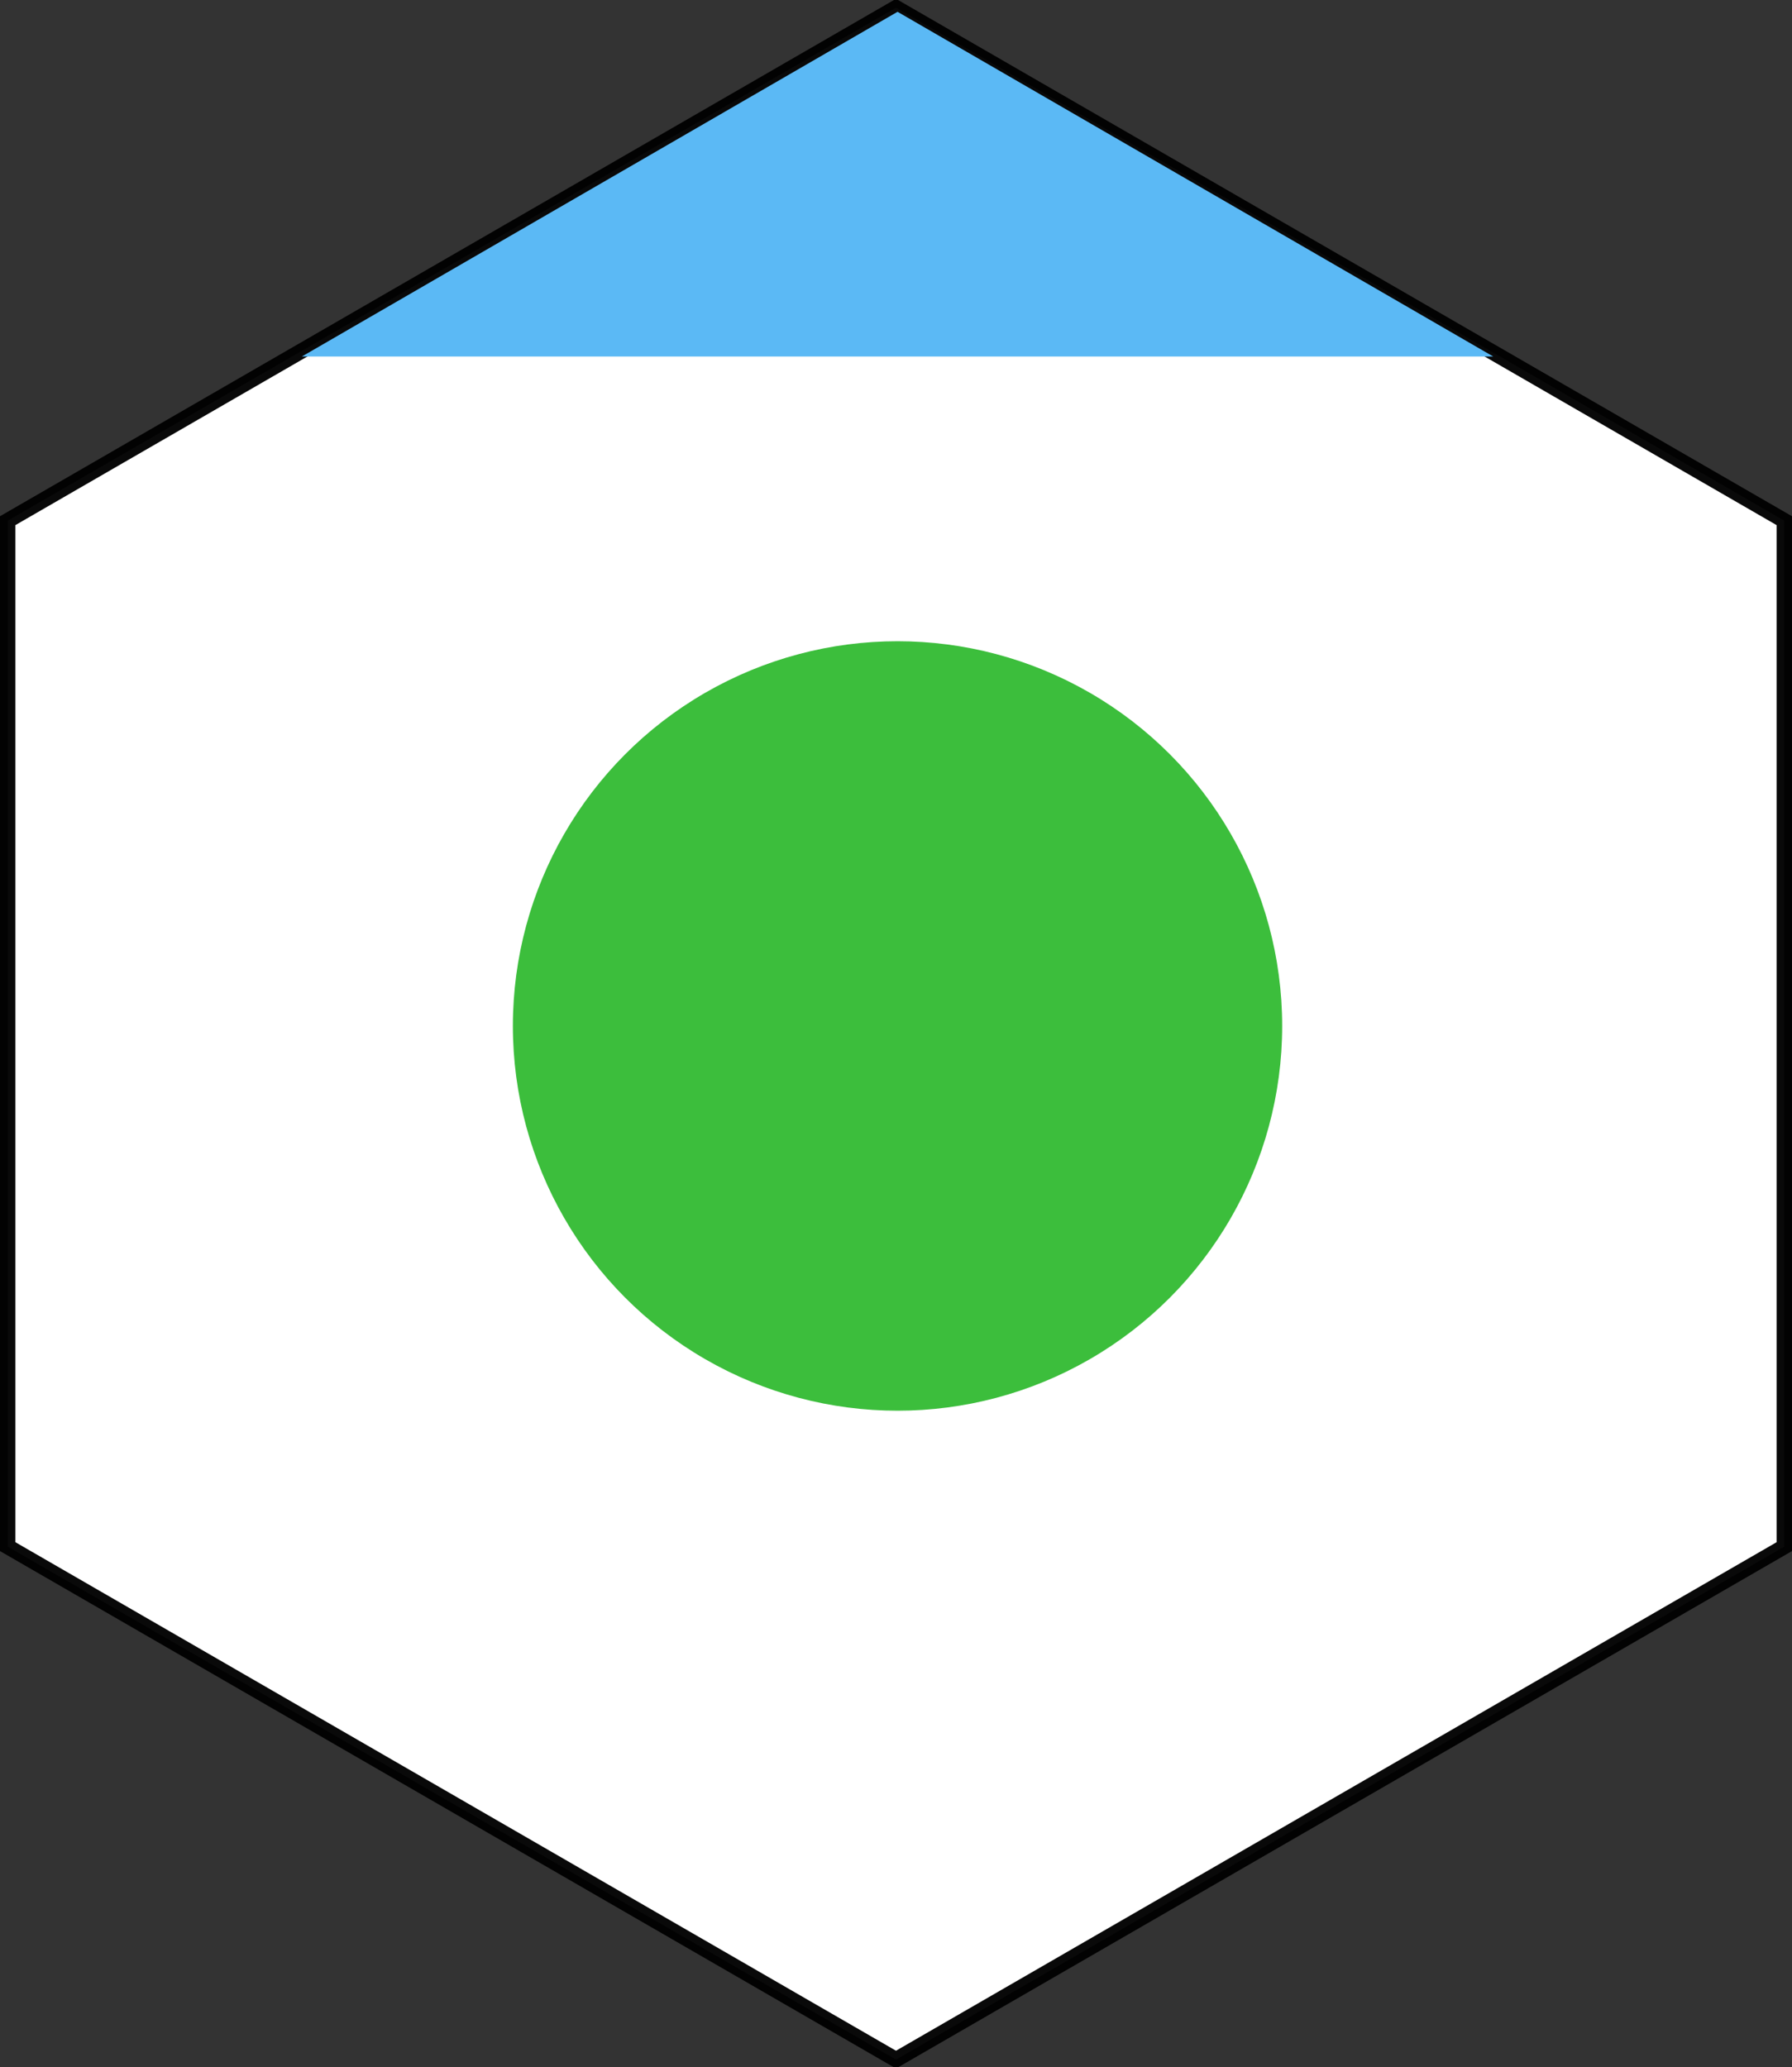
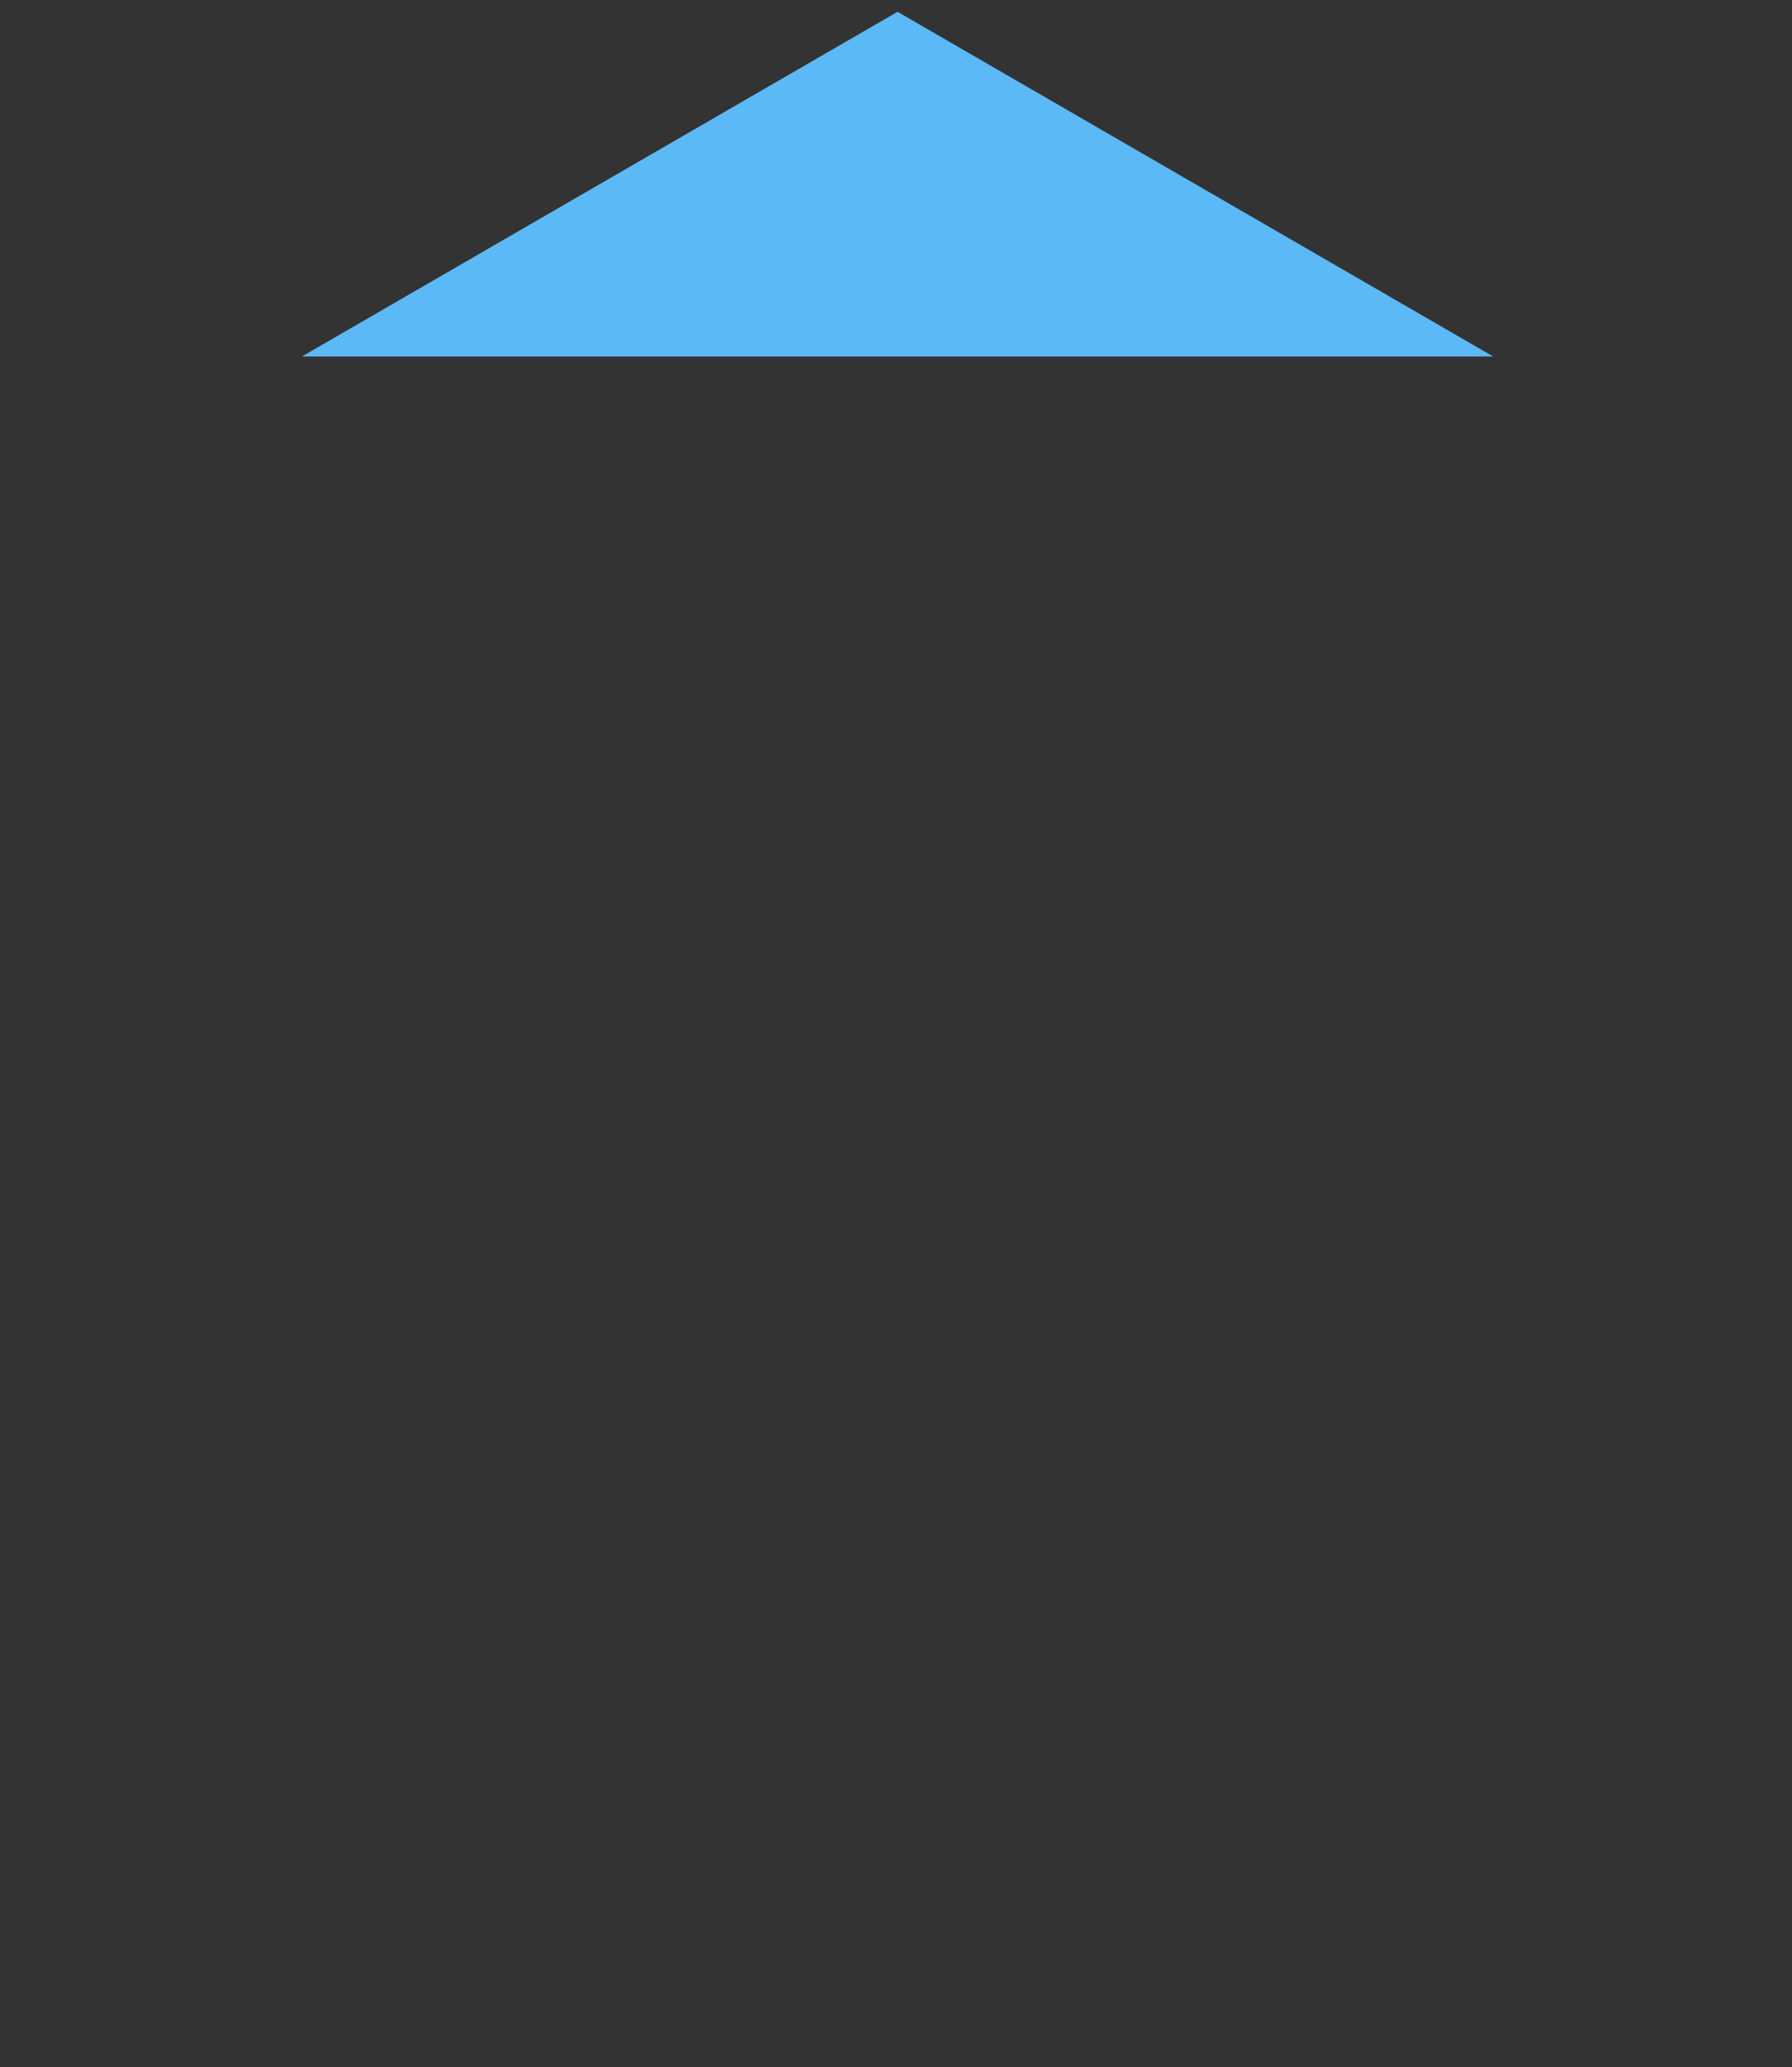
<svg xmlns="http://www.w3.org/2000/svg" xmlns:ns1="http://sodipodi.sourceforge.net/DTD/sodipodi-0.dtd" xmlns:ns2="http://www.inkscape.org/namespaces/inkscape" ns1:docname="Belgium_walkingroutes_Tongeren1blue.svg" ns2:version="1.0 (4035a4fb49, 2020-05-01)" version="1.1" id="svg2" height="402.996" width="349.406">
  <rect width="100%" height="100%" fill="#333333" stroke="none" />
  <defs id="defs16" />
  <ns1:namedview ns2:document-rotation="0" ns2:current-layer="svg2" ns2:window-maximized="1" ns2:window-y="-8" ns2:window-x="-8" ns2:cy="197.35442" ns2:cx="71.767079" ns2:zoom="1.6563677" showgrid="false" id="namedview14" ns2:window-height="1017" ns2:window-width="1920" ns2:pageshadow="2" ns2:pageopacity="0" guidetolerance="10" gridtolerance="10" objecttolerance="10" borderopacity="1" bordercolor="#666666" pagecolor="#ffffff" />
-   <path stroke-miterlimit="4" d="M 174.703,401.496 1.5,301.497 1.5,101.499 174.703,1.5 l 173.203,99.999 0,199.998 -173.203,99.999 z" id="path2387" ns2:connector-curvature="0" style="fill:#ffffff;fill-rule:evenodd;stroke:#000000;stroke-width:3;stroke-miterlimit:4;stroke-dashoffset:0;stroke-opacity:0.961;marker-start:none;marker-mid:none;marker-end:none;fill-opacity:1" />
  <path d="M 58.854,69.501 175.005,2.299 291.156,69.501 H 58.854 Z" id="path3237" ns2:connector-curvature="0" style="fill:#5bb9f5;fill-opacity:1;fill-rule:evenodd;stroke-width:0.424;marker-start:none;marker-mid:none;marker-end:none" />
-   <circle r="75" cy="200" cx="175" id="path4149" style="fill:#3cbe3c;fill-opacity:1;stroke:none;stroke-width:5;stroke-miterlimit:4;stroke-dasharray:none;stroke-opacity:1" />
</svg>